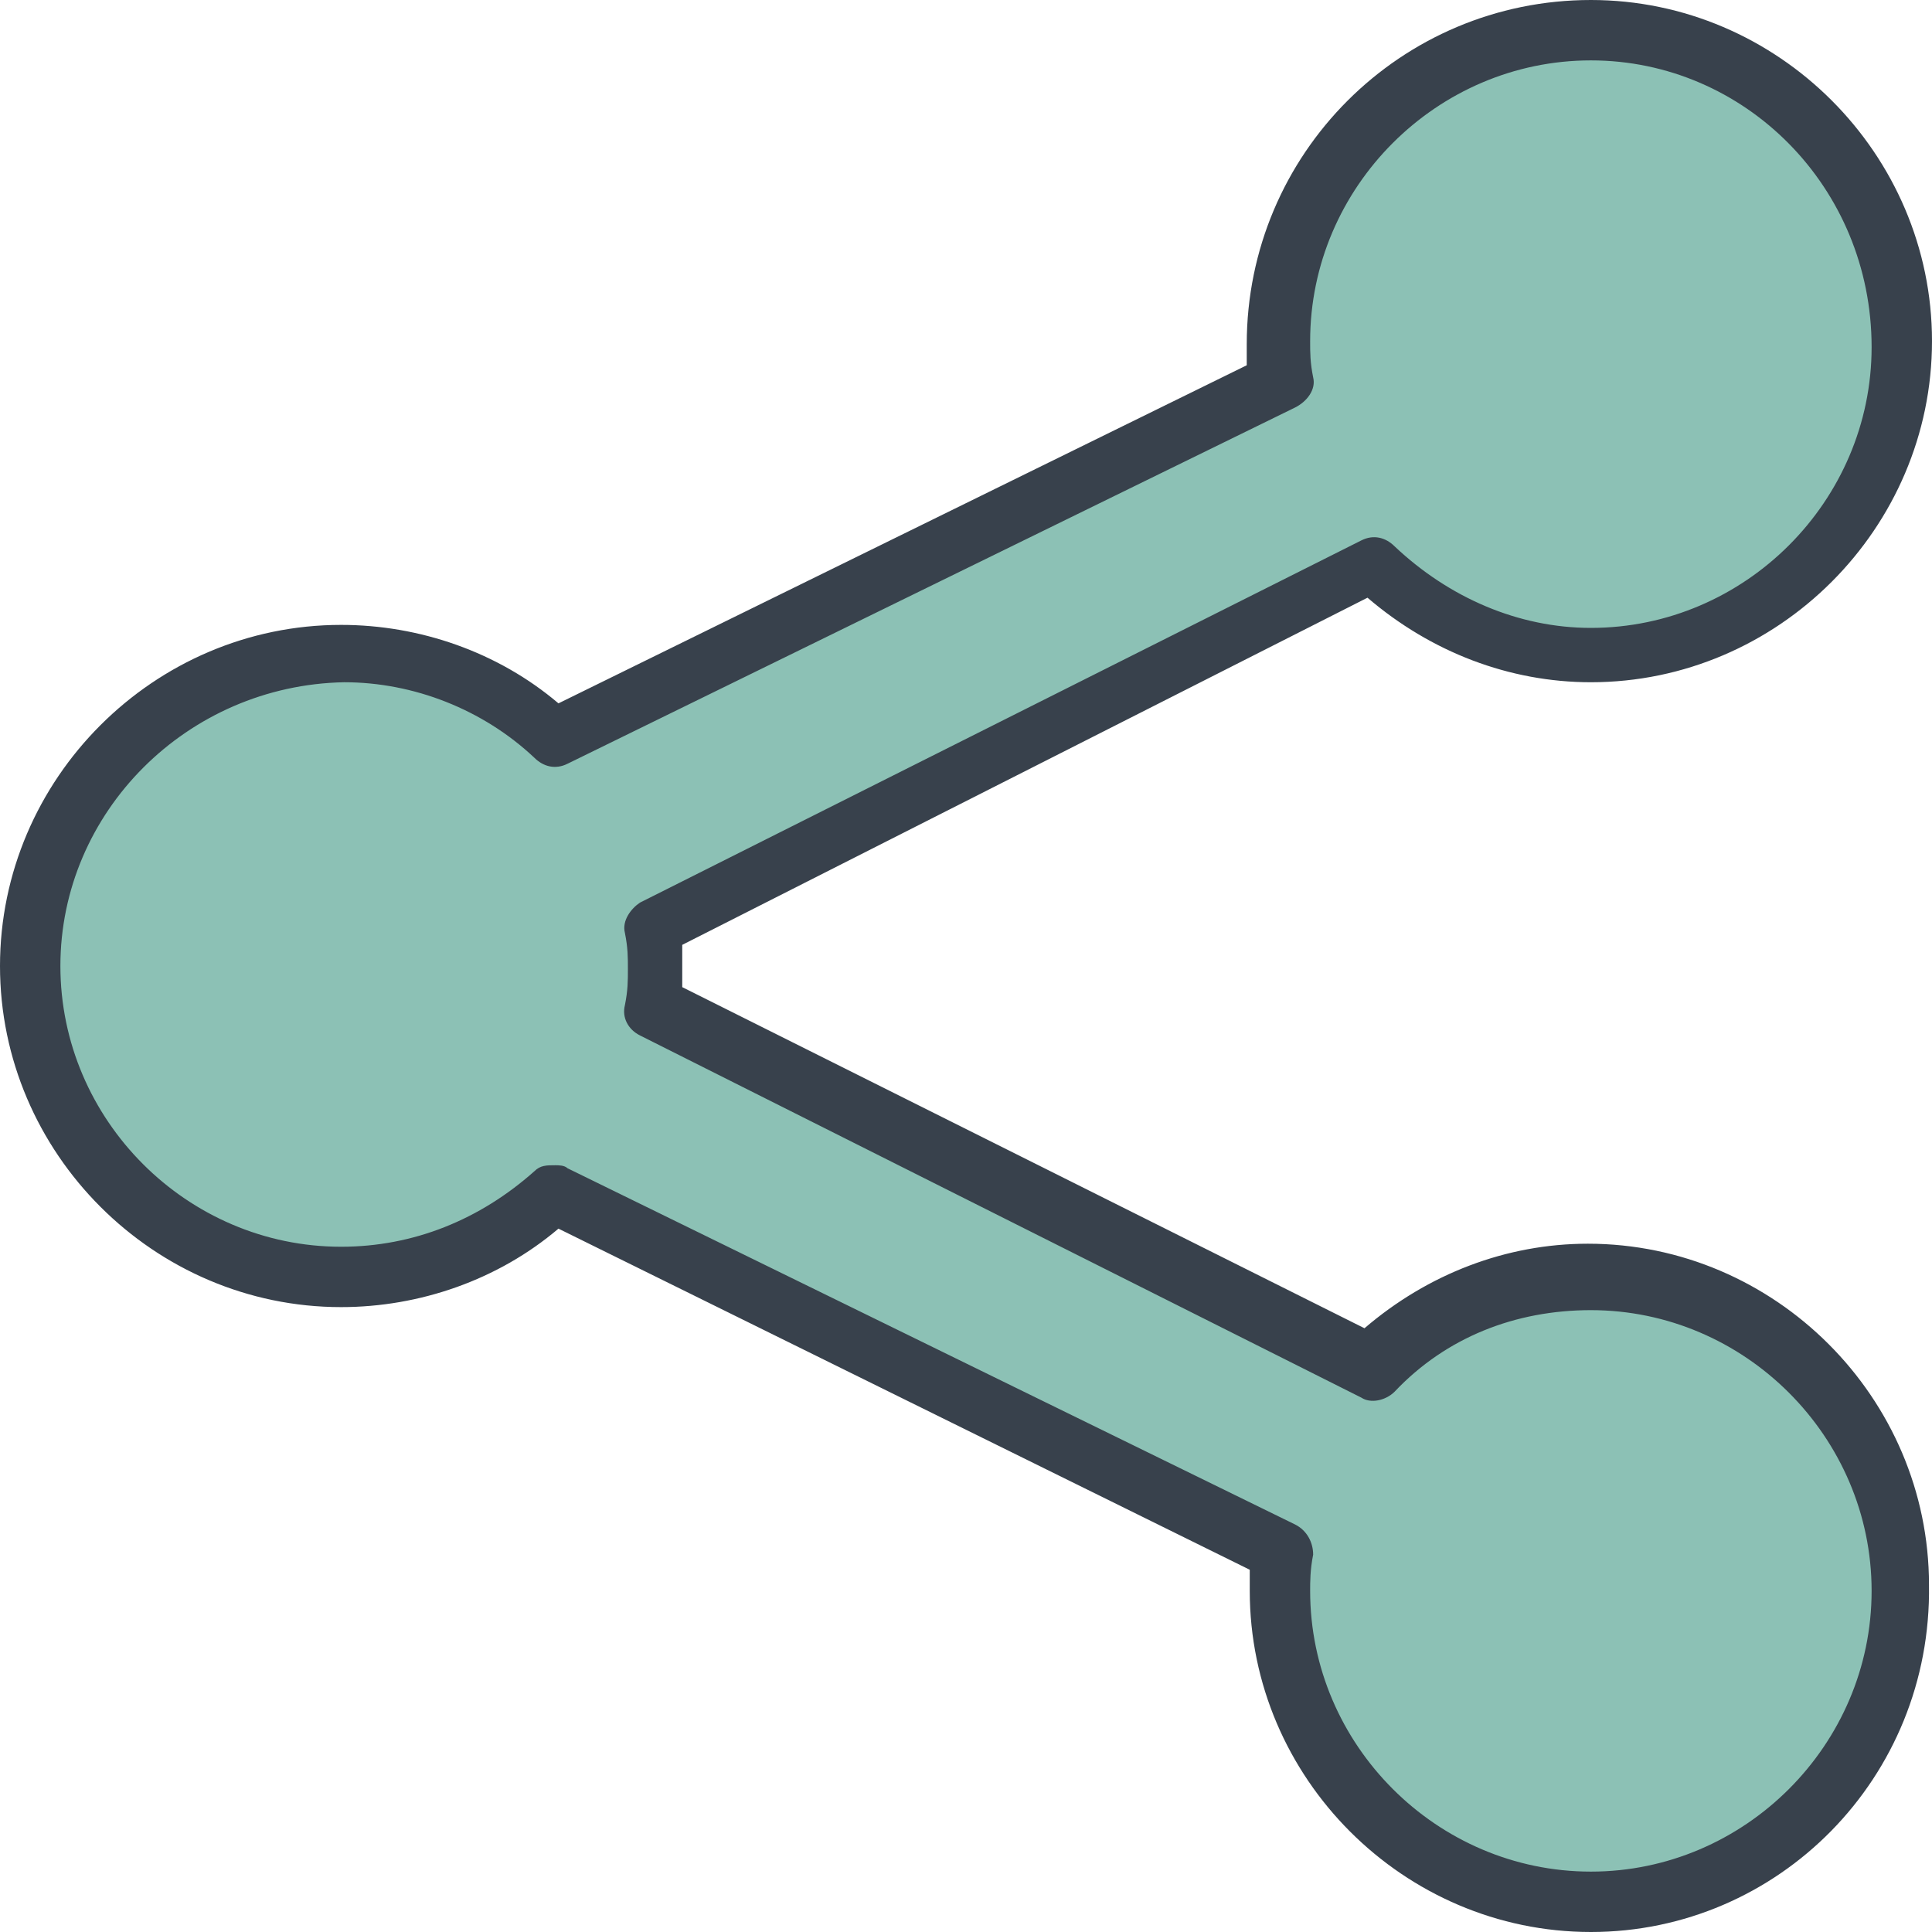
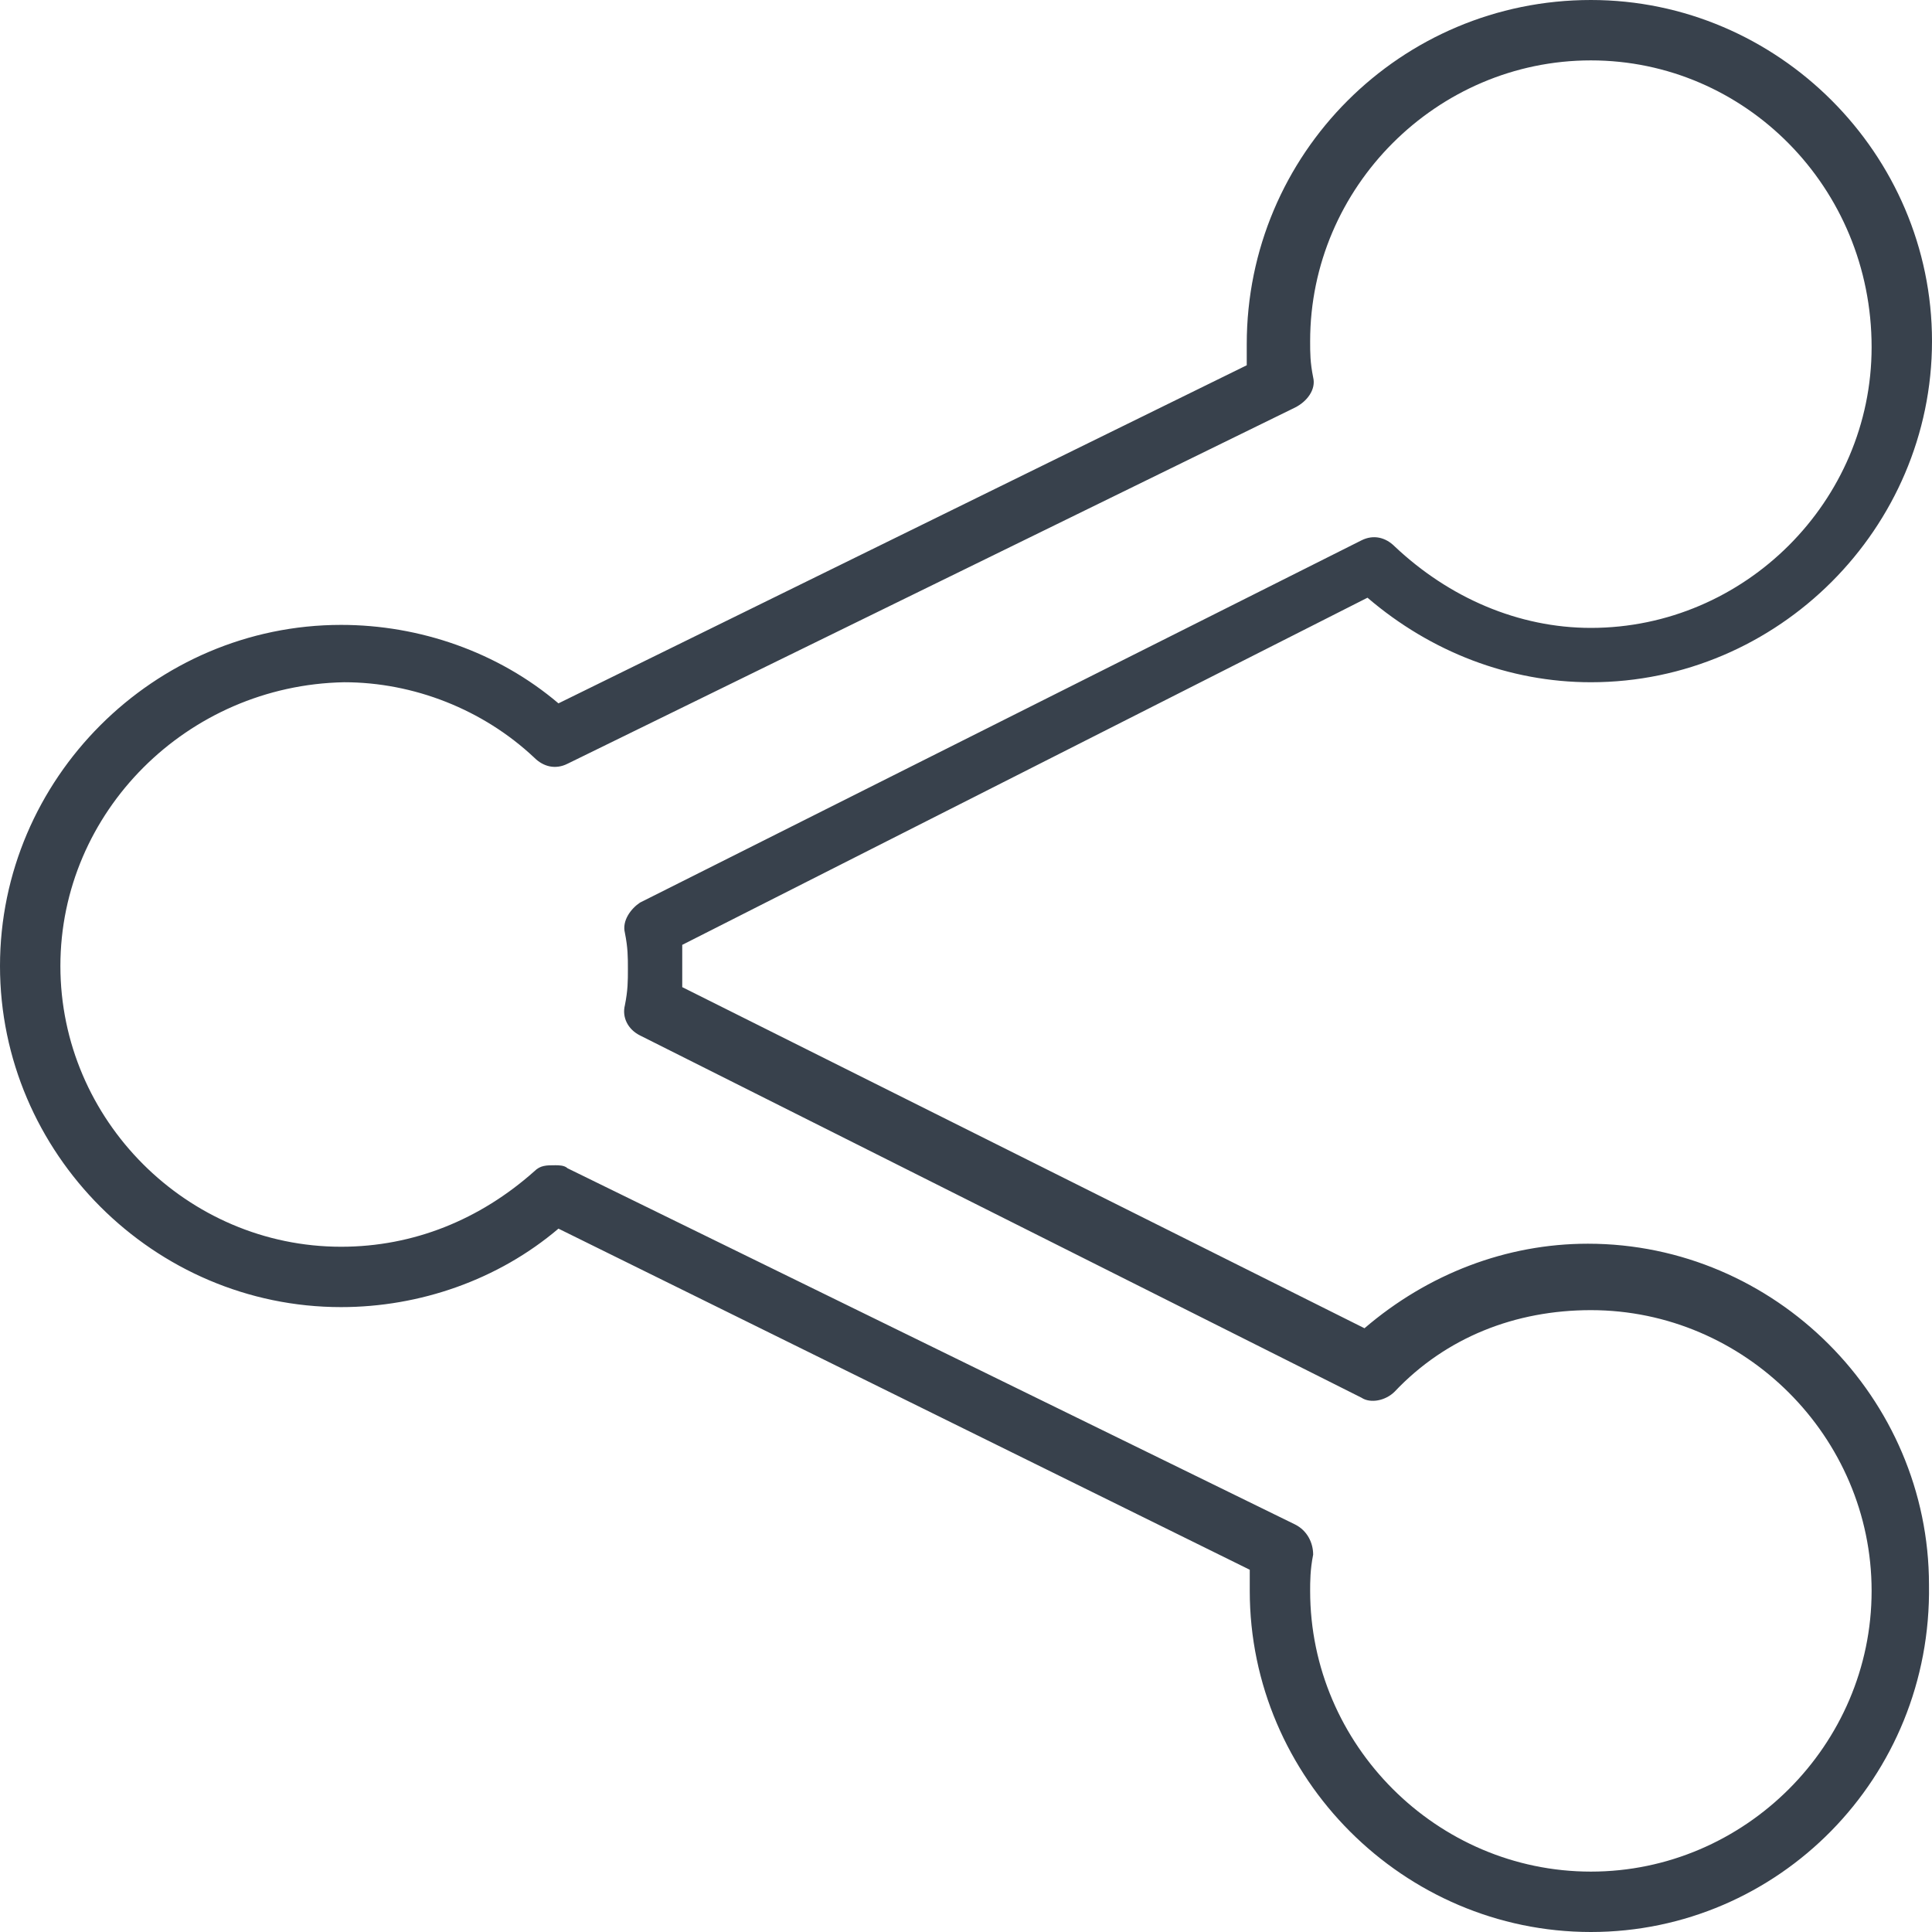
<svg xmlns="http://www.w3.org/2000/svg" width="70px" height="70px" viewBox="0 0 70 70" version="1.1">
  <title>Share Icon</title>
  <desc>Created with Sketch.</desc>
  <defs />
  <g id="Mockups" stroke="none" stroke-width="1" fill="none" fill-rule="evenodd">
    <g id="NWA-Focus-EMI" transform="translate(-767, -1412)" fill-rule="nonzero">
      <g id="Key-Benefits" transform="translate(136, 1364)">
        <g id="Icons" transform="translate(531, 48)">
          <g id="Direct-Connections">
            <g id="Share-Icon" transform="translate(100, 0)">
-               <path d="M57.641,46.266 C54.578,46.266 51.734,47.469 49.766,49.547 L23.625,36.422 C23.734,35.984 23.734,35.438 23.734,35 C23.734,34.562 23.734,34.016 23.625,33.578 L49.766,20.453 C51.844,22.422 54.578,23.734 57.641,23.734 C63.875,23.734 68.906,18.594 68.906,12.359 C68.906,6.125 63.875,1.094 57.641,1.094 C51.406,1.094 46.266,6.125 46.266,12.359 C46.266,12.906 46.266,13.344 46.375,13.781 L20.125,26.688 C18.156,24.828 15.422,23.625 12.469,23.625 C6.125,23.734 1.094,28.766 1.094,35 C1.094,41.234 6.125,46.266 12.359,46.266 C15.312,46.266 18.047,45.062 20.016,43.203 L46.375,56.109 C46.266,56.547 46.266,57.094 46.266,57.531 C46.266,63.875 51.406,68.906 57.641,68.906 C63.875,68.906 68.906,63.875 68.906,57.641 C68.906,51.406 63.875,46.266 57.641,46.266 Z" id="Shape" fill="#8CC1B5" />
              <path d="M57.641,70 C50.859,70 45.281,64.422 45.281,57.641 C45.281,57.422 45.281,57.094 45.281,56.875 L20.234,44.516 C18.047,46.375 15.203,47.359 12.359,47.359 C5.578,47.359 0,41.781 0,35 C0,28.219 5.578,22.641 12.359,22.641 C15.203,22.641 18.047,23.625 20.234,25.484 L45.172,13.234 C45.172,12.906 45.172,12.688 45.172,12.469 C45.172,5.578 50.75,0 57.641,0 C64.422,0 70,5.578 70,12.359 C70,19.141 64.422,24.719 57.641,24.719 C54.688,24.719 51.844,23.625 49.547,21.656 L24.719,34.234 C24.719,34.562 24.719,34.781 24.719,35 C24.719,35.219 24.719,35.547 24.719,35.766 L49.438,48.125 C51.734,46.156 54.578,45.062 57.531,45.062 C64.312,45.062 69.891,50.641 69.891,57.422 C70,64.422 64.422,70 57.641,70 Z M20.125,42.219 C20.234,42.219 20.453,42.219 20.562,42.328 L46.922,55.234 C47.359,55.453 47.578,55.891 47.578,56.328 C47.469,56.875 47.469,57.312 47.469,57.641 C47.469,63.219 52.062,67.812 57.641,67.812 C63.219,67.812 67.812,63.219 67.812,57.641 C67.812,52.062 63.219,47.469 57.641,47.469 C54.906,47.469 52.391,48.453 50.531,50.422 C50.203,50.75 49.656,50.859 49.328,50.641 L23.188,37.516 C22.75,37.297 22.531,36.859 22.641,36.422 C22.75,35.875 22.75,35.547 22.75,35.109 C22.75,34.672 22.75,34.344 22.641,33.797 C22.531,33.359 22.859,32.922 23.188,32.703 L49.328,19.578 C49.766,19.359 50.203,19.469 50.531,19.797 C52.5,21.656 55.016,22.75 57.641,22.75 C63.219,22.75 67.812,18.156 67.812,12.578 C67.812,6.781 63.219,2.188 57.641,2.188 C52.062,2.188 47.469,6.781 47.469,12.359 C47.469,12.797 47.469,13.125 47.578,13.672 C47.688,14.109 47.359,14.547 46.922,14.766 L20.562,27.672 C20.125,27.891 19.688,27.781 19.359,27.453 C17.5,25.703 14.984,24.719 12.469,24.719 C6.781,24.828 2.188,29.422 2.188,35 C2.188,40.578 6.781,45.172 12.359,45.172 C14.984,45.172 17.391,44.188 19.359,42.438 C19.578,42.219 19.797,42.219 20.125,42.219 Z" id="Shape" fill="#38414C" />
            </g>
          </g>
        </g>
      </g>
    </g>
  </g>
</svg>